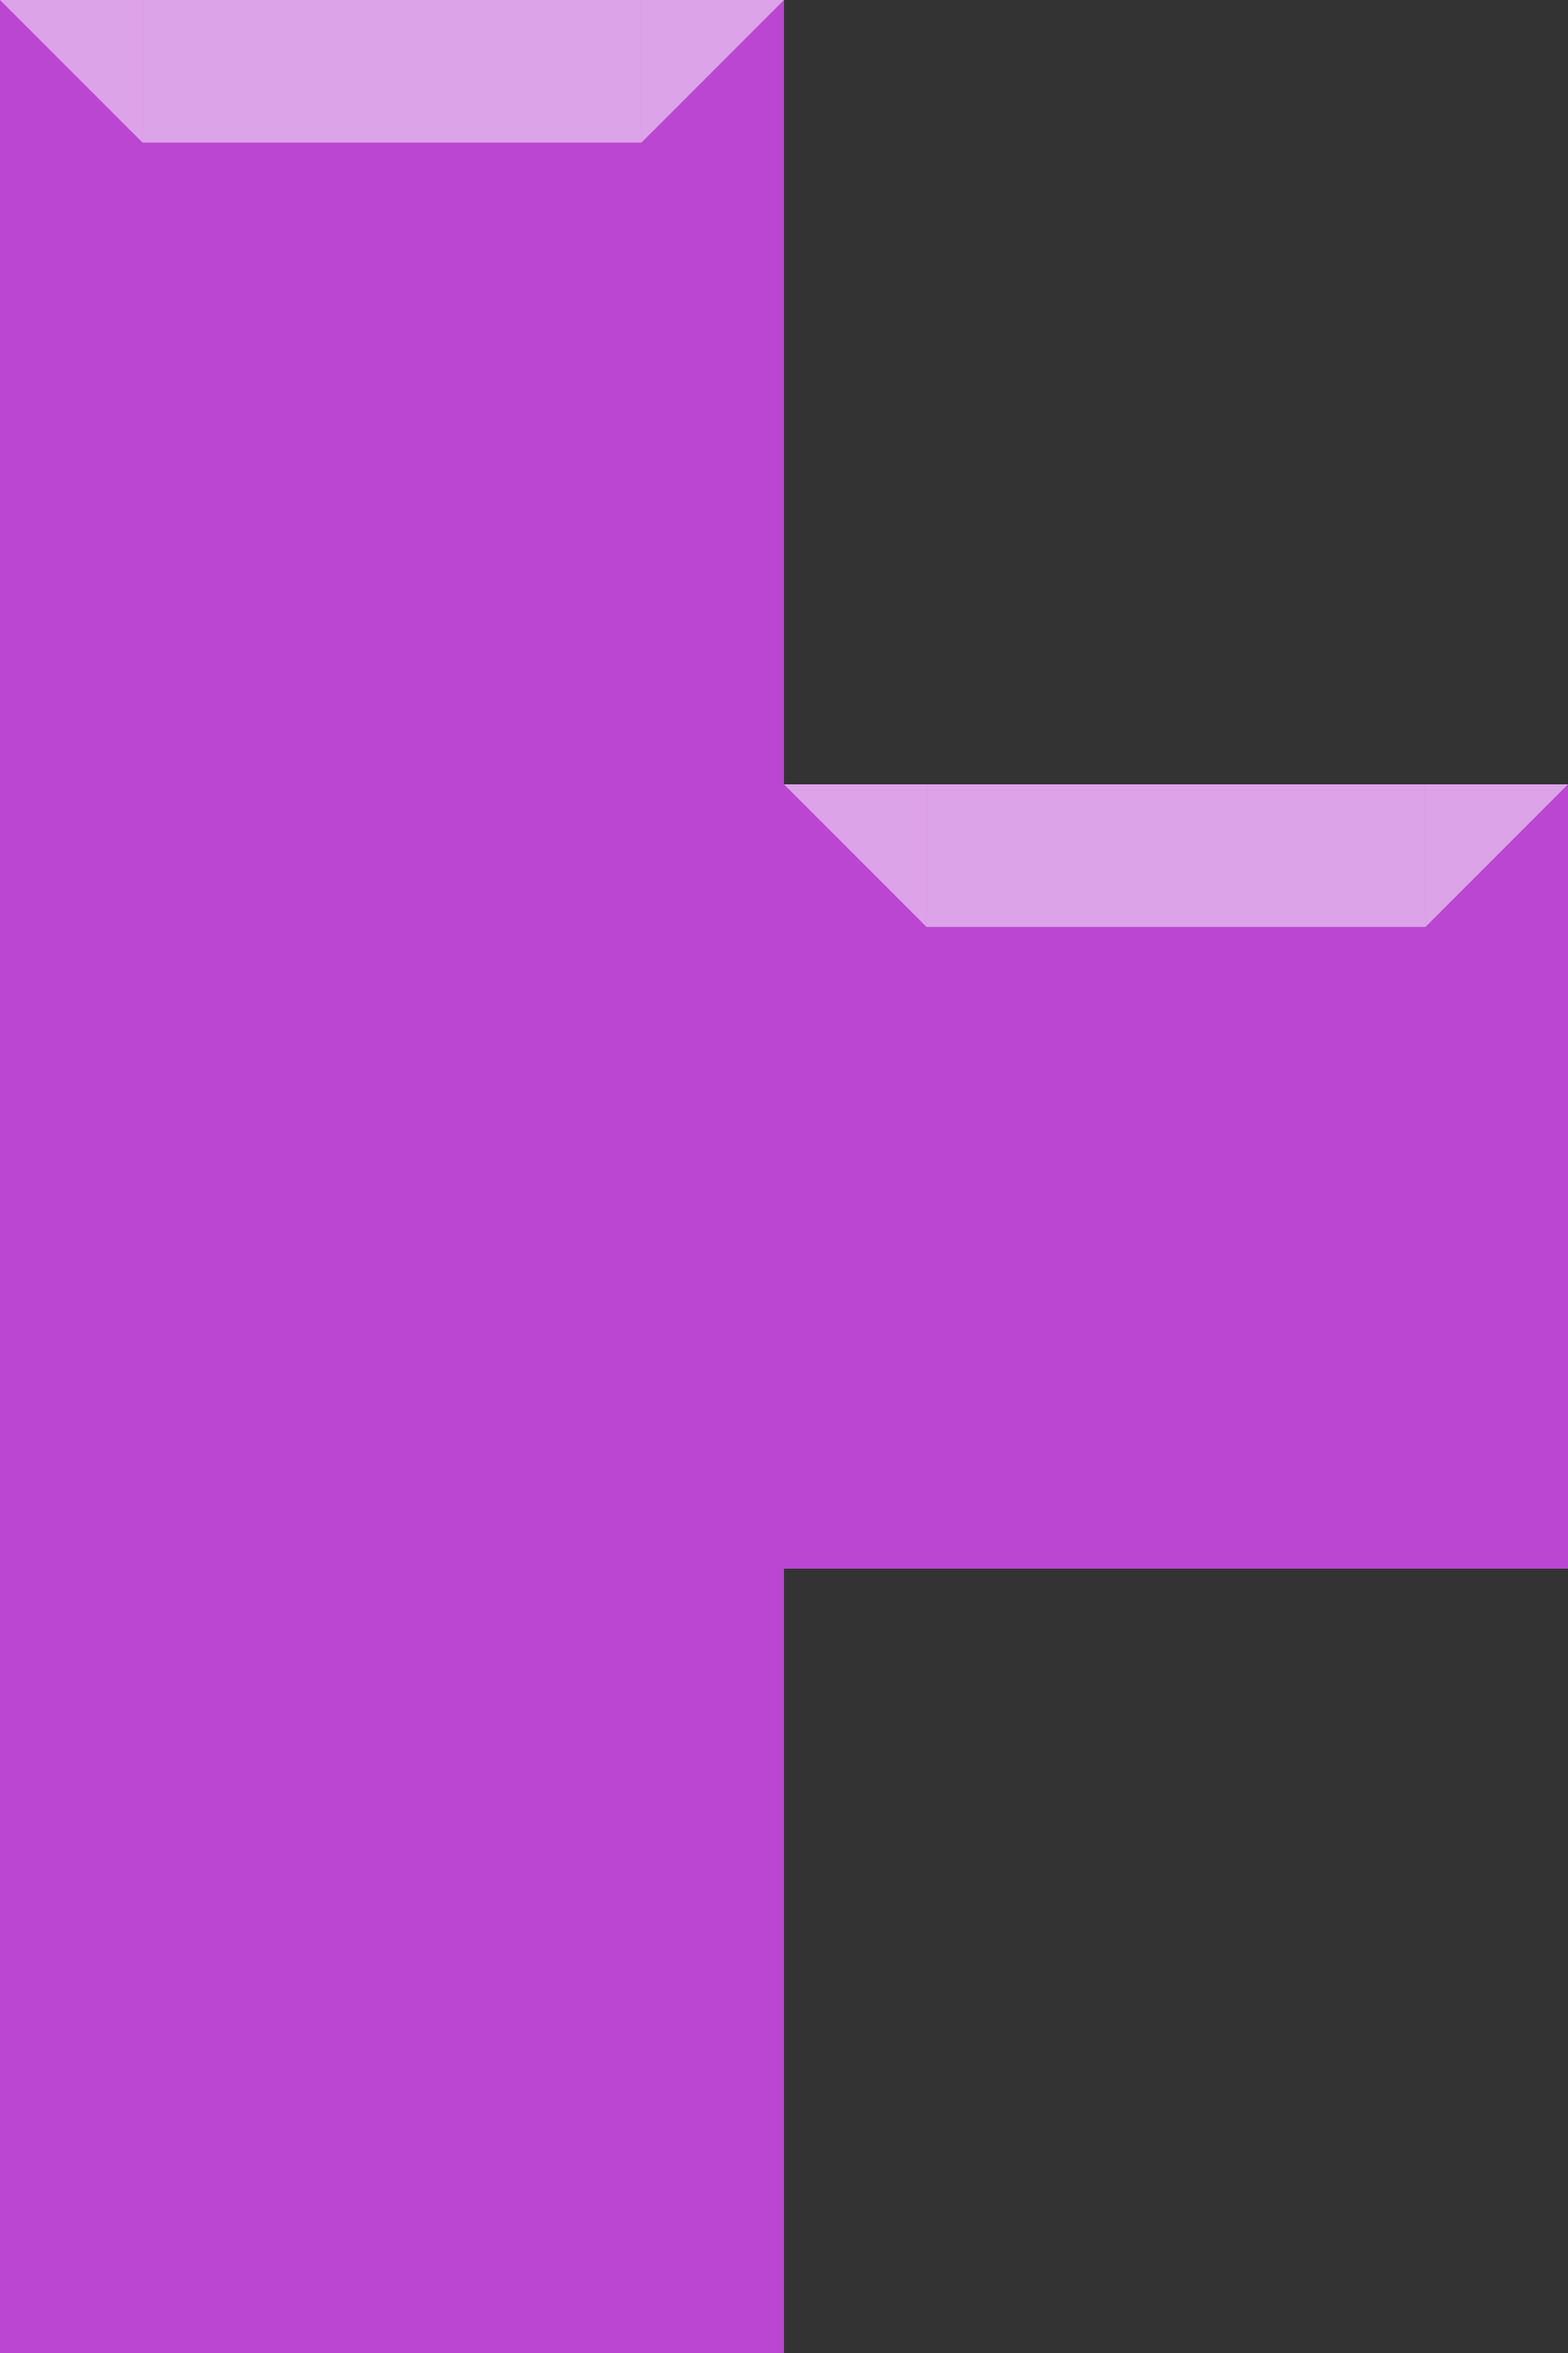
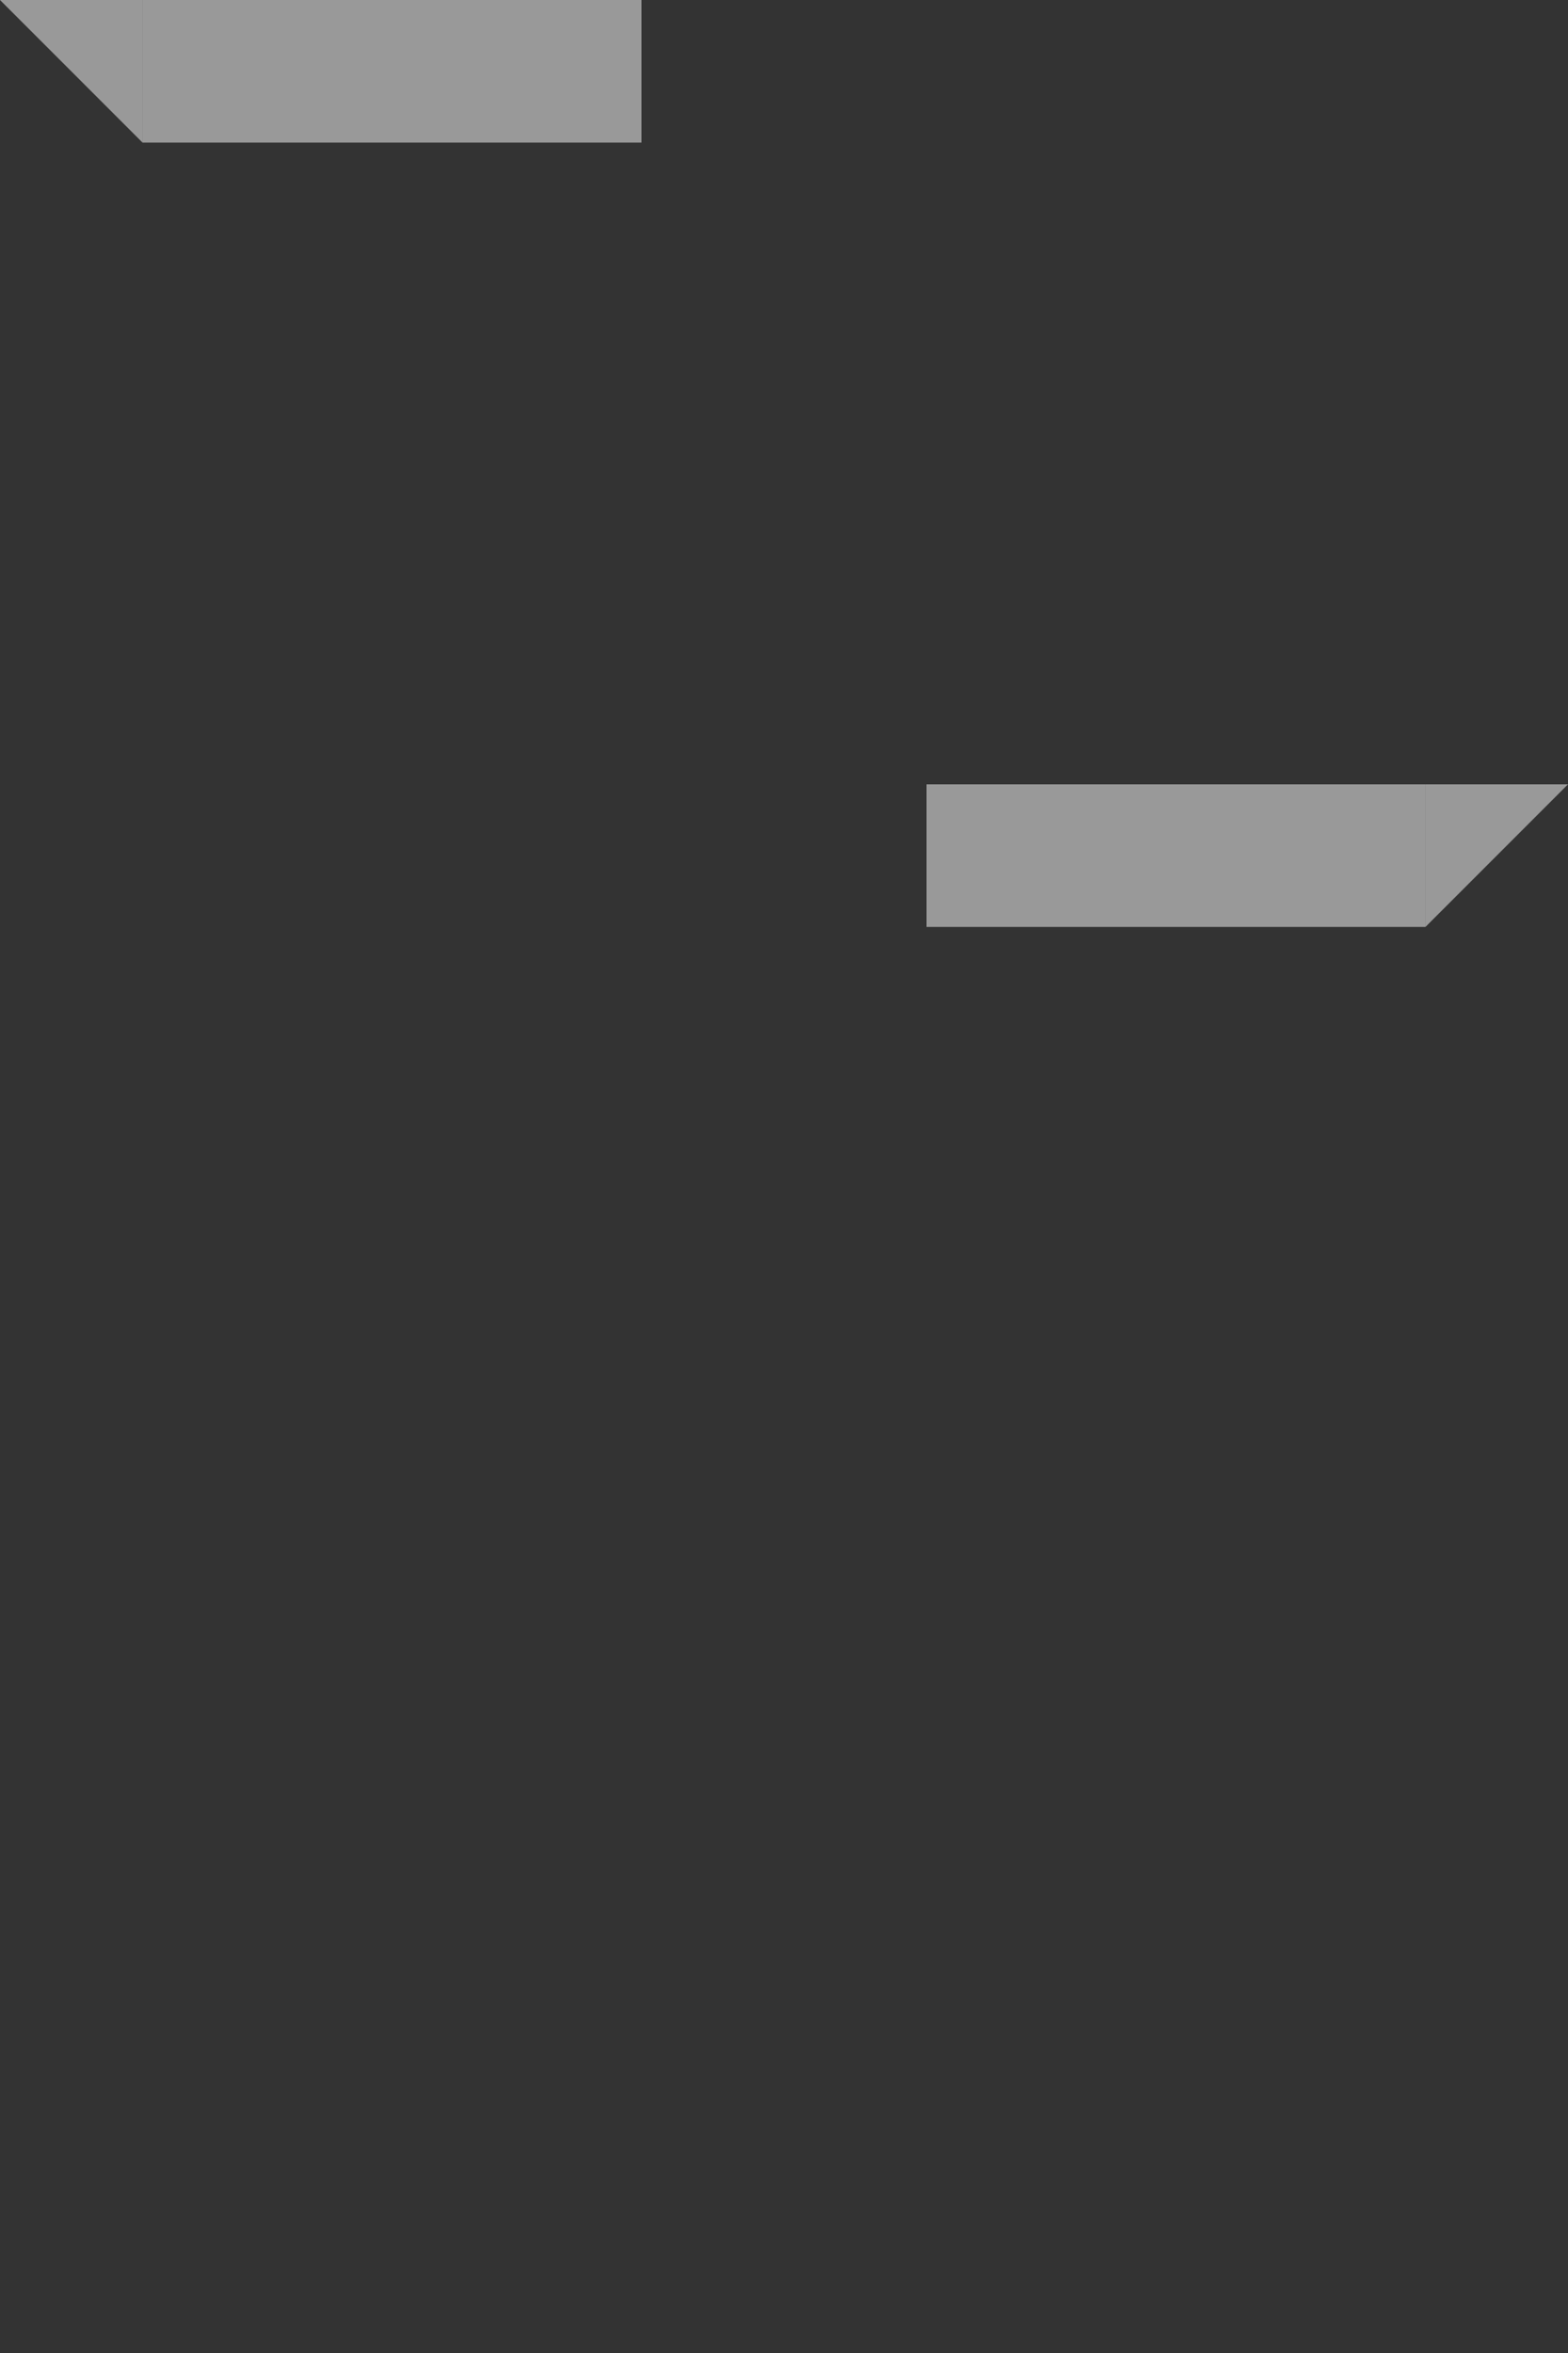
<svg xmlns="http://www.w3.org/2000/svg" width="176" height="264" viewBox="0 0 176 264" fill="none">
  <rect x="0" y="0" width="176" height="264" fill="#333333" stroke="none" />
-   <path d="M1.15398e-05 -7.6932e-06L0 264L88 264L88 176L176 176L176 88L88 88L88 -3.8466e-06L1.15398e-05 -7.6932e-06Z" fill="#BB46D1" />
-   <path opacity="0.5" d="M104 104L88 88H104V104Z" fill="white" />
  <rect opacity="0.5" x="104" y="88" width="56" height="16" fill="white" />
  <path opacity="0.5" d="M160 104L176 88H160V104Z" fill="white" />
  <path opacity="0.5" d="M16 16L0 0H16V16Z" fill="white" />
  <rect opacity="0.5" x="16" width="56" height="16" fill="white" />
-   <path opacity="0.5" d="M72 16L88 0H72V16Z" fill="white" />
</svg>